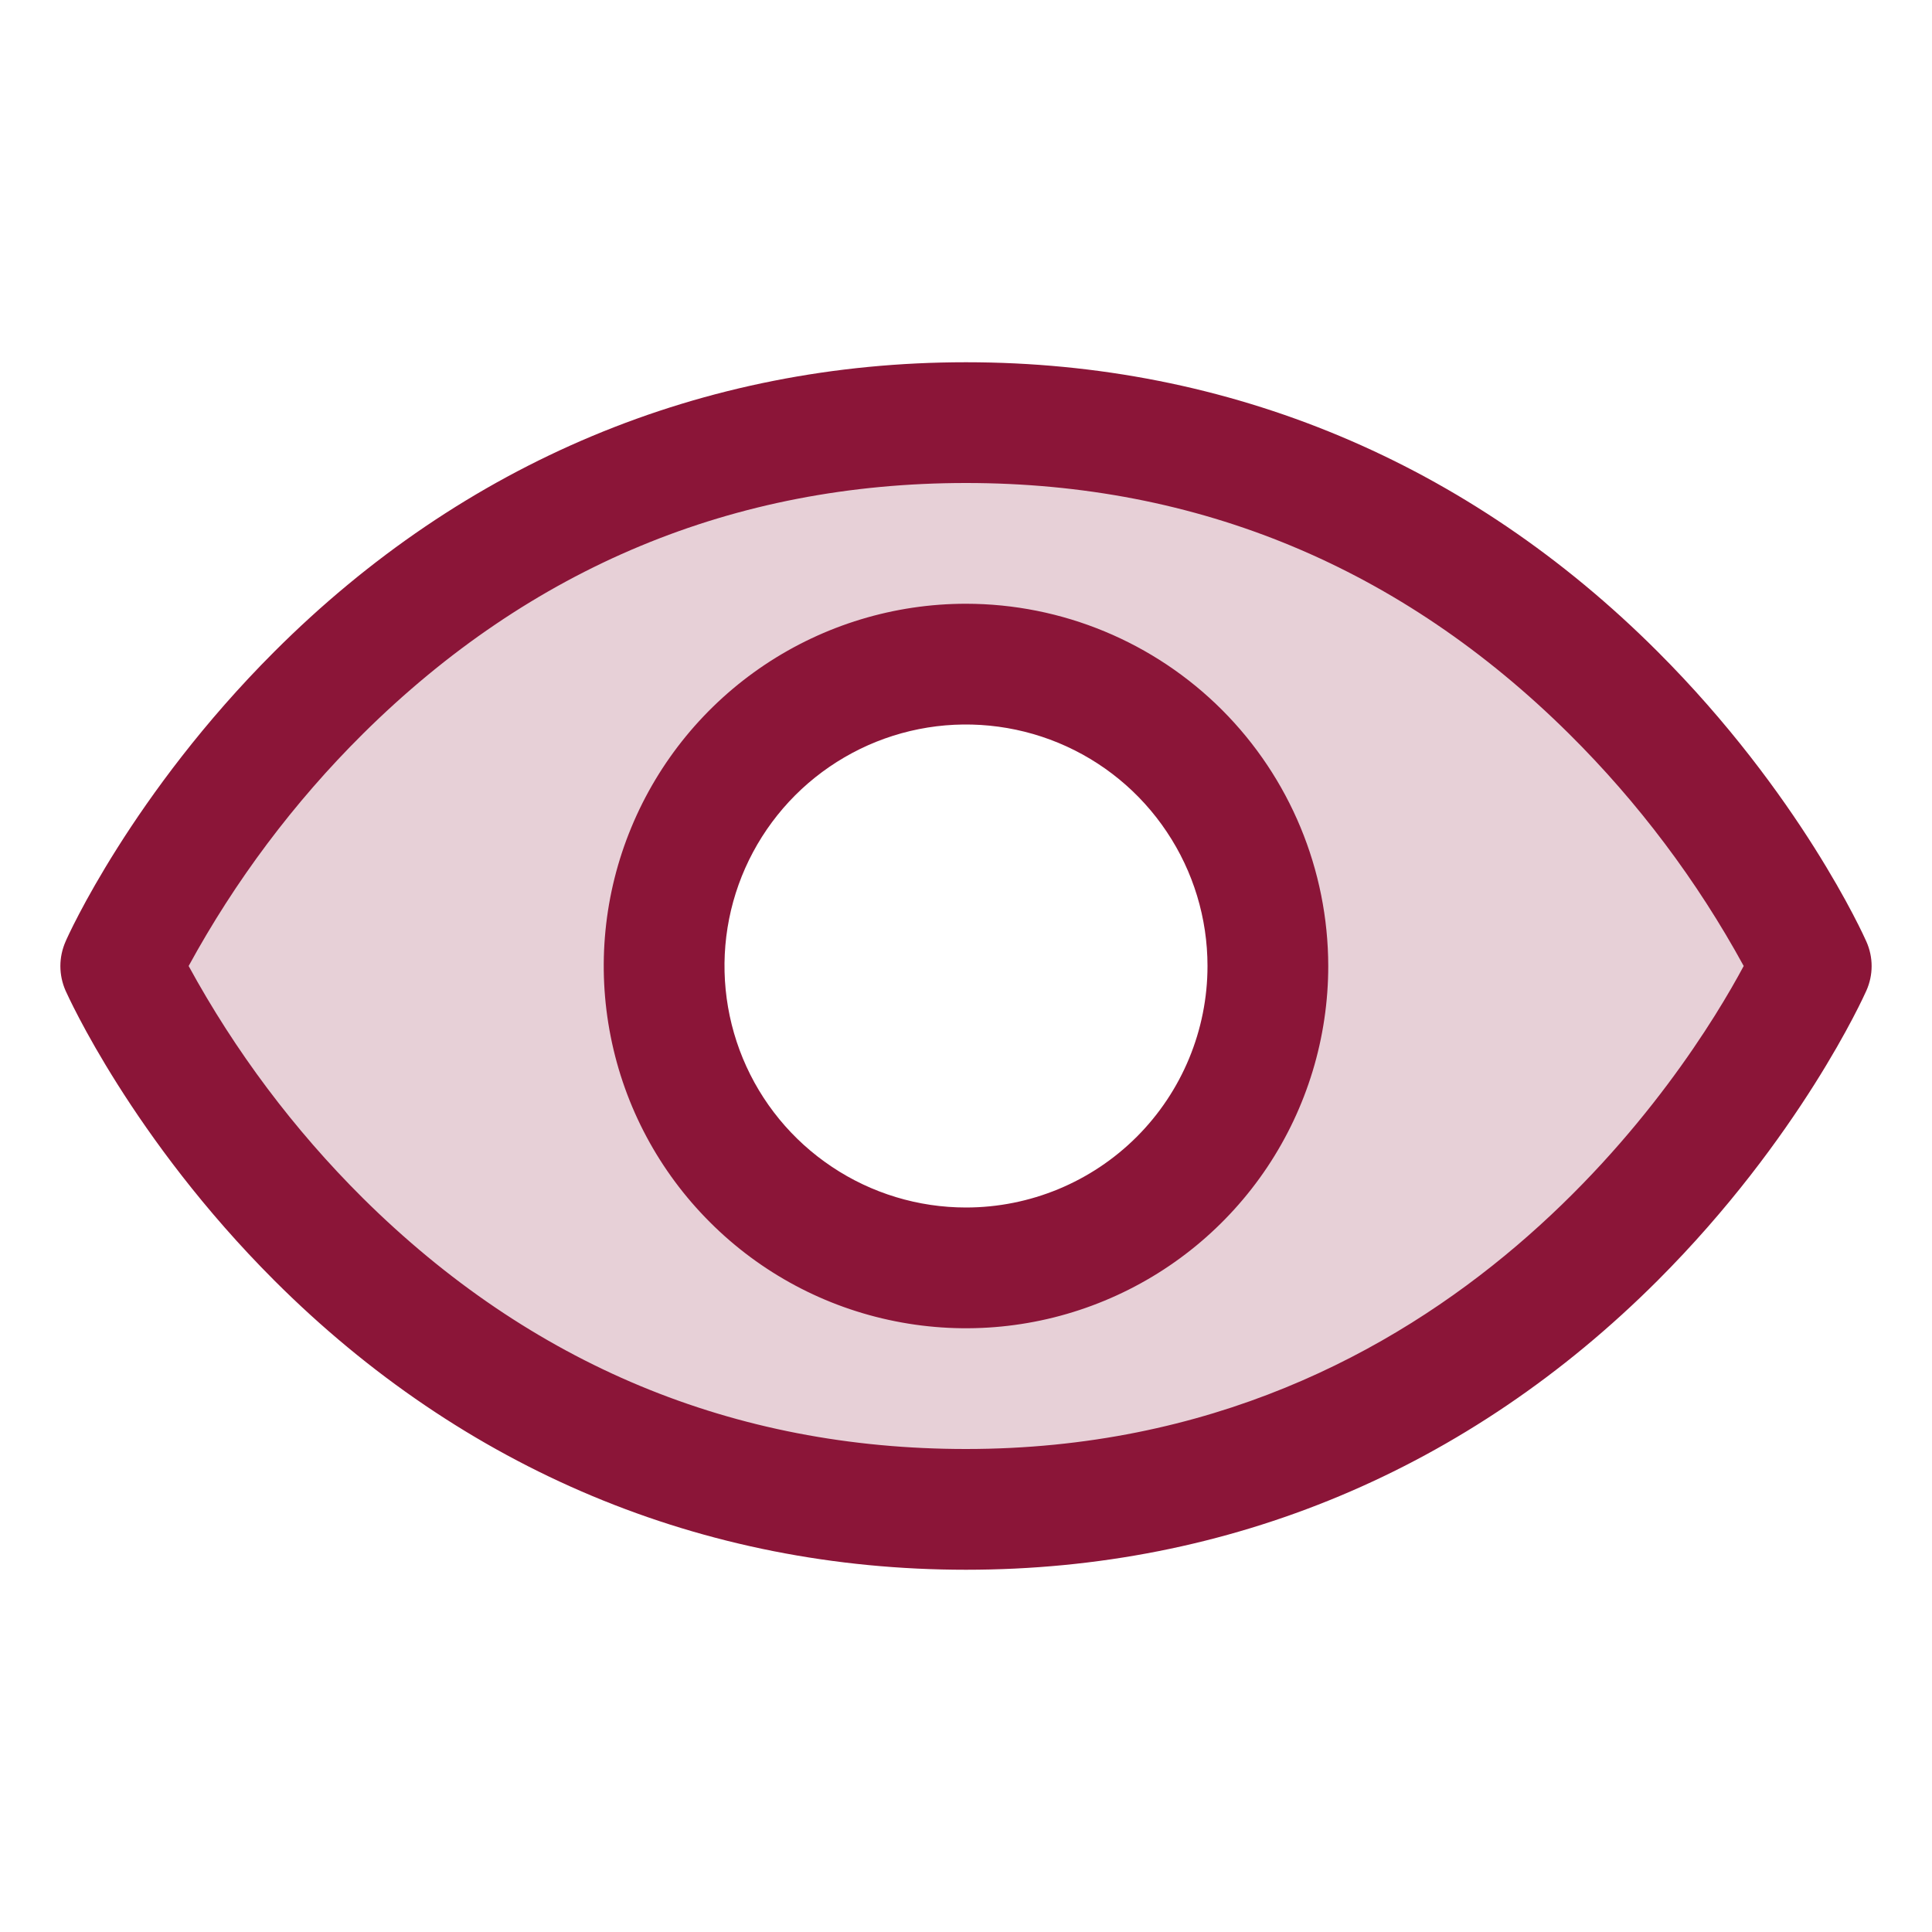
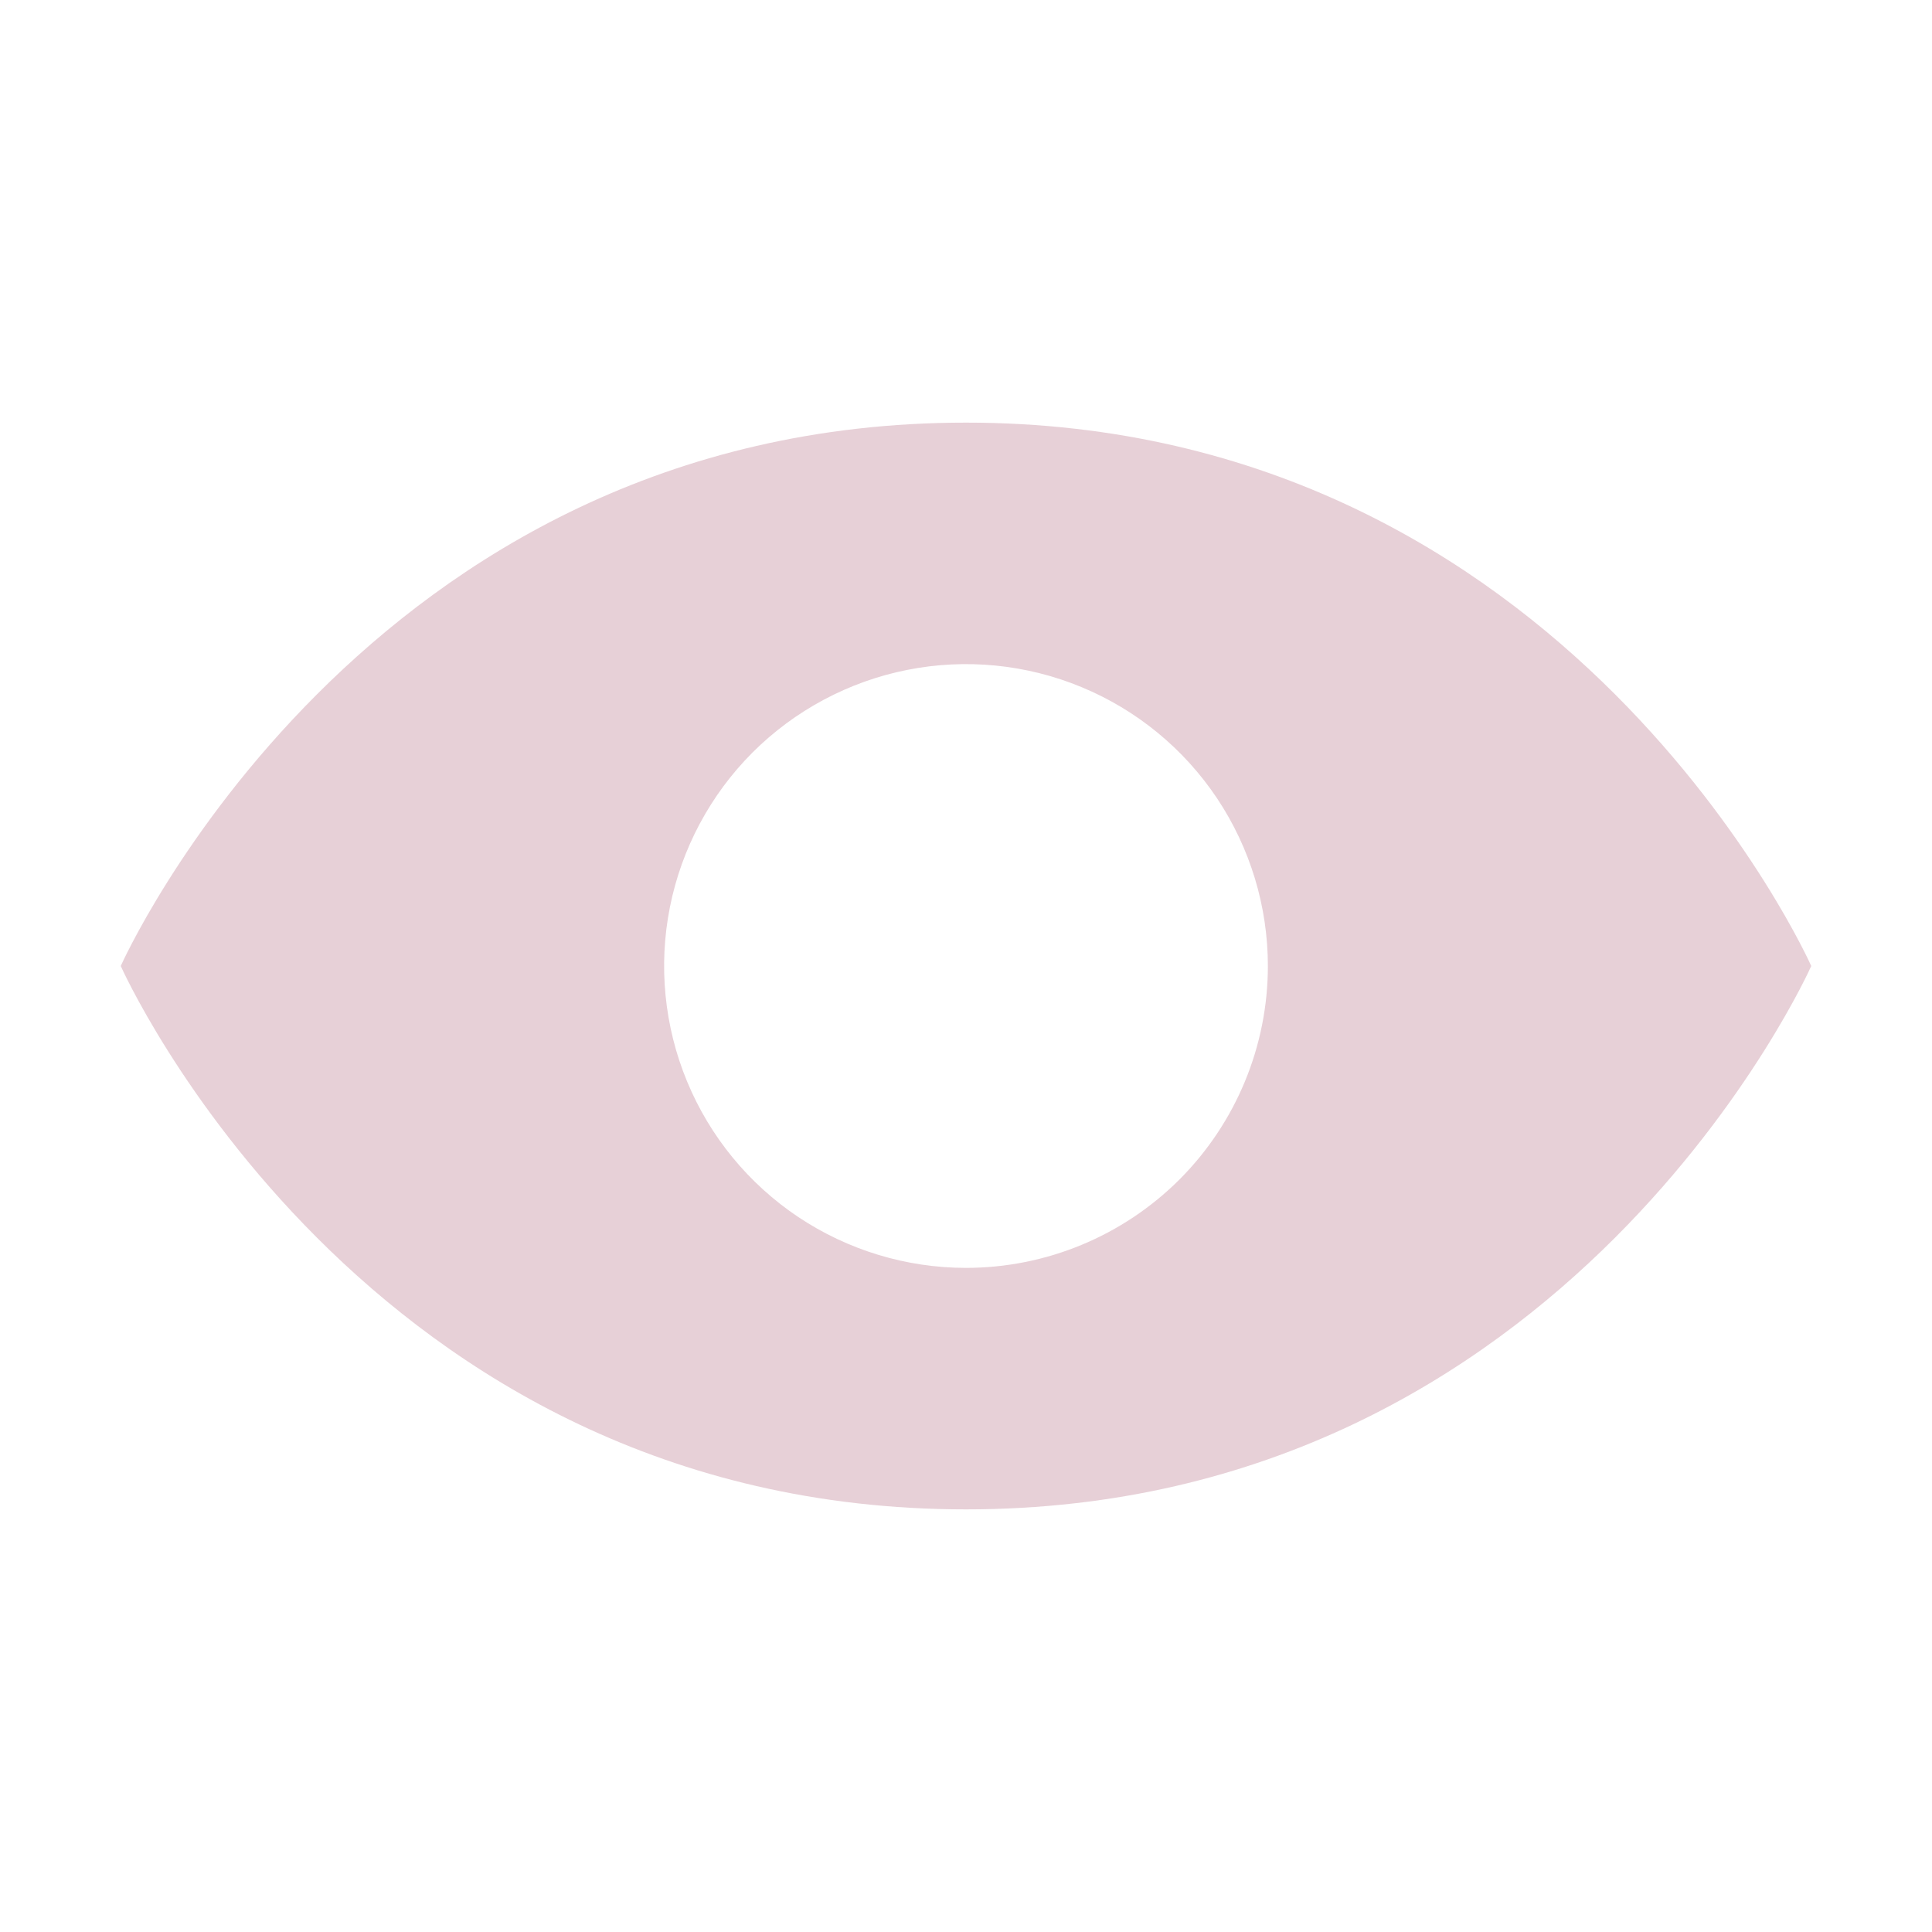
<svg xmlns="http://www.w3.org/2000/svg" width="28" height="28" viewBox="0 0 28 28" fill="none">
  <path opacity="0.2" d="M14 6.125C5.25 6.125 1.75 14 1.75 14C1.75 14 5.25 21.875 14 21.875C22.75 21.875 26.25 14 26.25 14C26.25 14 22.75 6.125 14 6.125ZM14 18.375C13.135 18.375 12.289 18.118 11.569 17.638C10.85 17.157 10.289 16.474 9.958 15.674C9.627 14.875 9.54 13.995 9.709 13.146C9.878 12.298 10.295 11.518 10.906 10.906C11.518 10.295 12.298 9.878 13.146 9.709C13.995 9.54 14.875 9.627 15.674 9.958C16.474 10.289 17.157 10.85 17.638 11.569C18.118 12.289 18.375 13.135 18.375 14C18.375 15.16 17.914 16.273 17.094 17.094C16.273 17.914 15.16 18.375 14 18.375Z" fill="#8B1538" />
-   <path d="M27.049 13.646C27.011 13.559 26.085 11.504 24.025 9.445C21.281 6.7 17.815 5.25 14 5.25C10.185 5.25 6.719 6.7 3.975 9.445C1.915 11.504 0.984 13.562 0.95 13.646C0.901 13.758 0.875 13.879 0.875 14.001C0.875 14.124 0.901 14.245 0.95 14.357C0.989 14.443 1.915 16.497 3.975 18.557C6.719 21.3 10.185 22.75 14 22.75C17.815 22.75 21.281 21.3 24.025 18.557C26.085 16.497 27.011 14.443 27.049 14.357C27.099 14.245 27.125 14.124 27.125 14.001C27.125 13.879 27.099 13.758 27.049 13.646ZM14 21C10.633 21 7.692 19.776 5.258 17.363C4.259 16.37 3.409 15.237 2.734 14C3.409 12.763 4.258 11.63 5.258 10.637C7.692 8.224 10.633 7 14 7C17.367 7 20.308 8.224 22.742 10.637C23.743 11.63 24.595 12.763 25.271 14C24.483 15.472 21.047 21 14 21ZM14 8.75C12.962 8.75 11.947 9.058 11.083 9.635C10.22 10.212 9.547 11.032 9.15 11.991C8.752 12.95 8.648 14.006 8.851 15.024C9.053 16.043 9.553 16.978 10.288 17.712C11.022 18.447 11.957 18.947 12.976 19.149C13.994 19.352 15.05 19.248 16.009 18.85C16.968 18.453 17.788 17.78 18.365 16.917C18.942 16.053 19.25 15.038 19.25 14C19.248 12.608 18.695 11.274 17.711 10.289C16.727 9.305 15.392 8.751 14 8.75ZM14 17.5C13.308 17.5 12.631 17.295 12.056 16.91C11.48 16.526 11.031 15.979 10.766 15.339C10.502 14.7 10.432 13.996 10.567 13.317C10.702 12.638 11.036 12.015 11.525 11.525C12.015 11.036 12.638 10.702 13.317 10.567C13.996 10.432 14.7 10.502 15.339 10.766C15.979 11.031 16.526 11.48 16.91 12.056C17.295 12.631 17.5 13.308 17.5 14C17.5 14.928 17.131 15.819 16.475 16.475C15.819 17.131 14.928 17.5 14 17.5Z" fill="#8B1538" />
</svg>